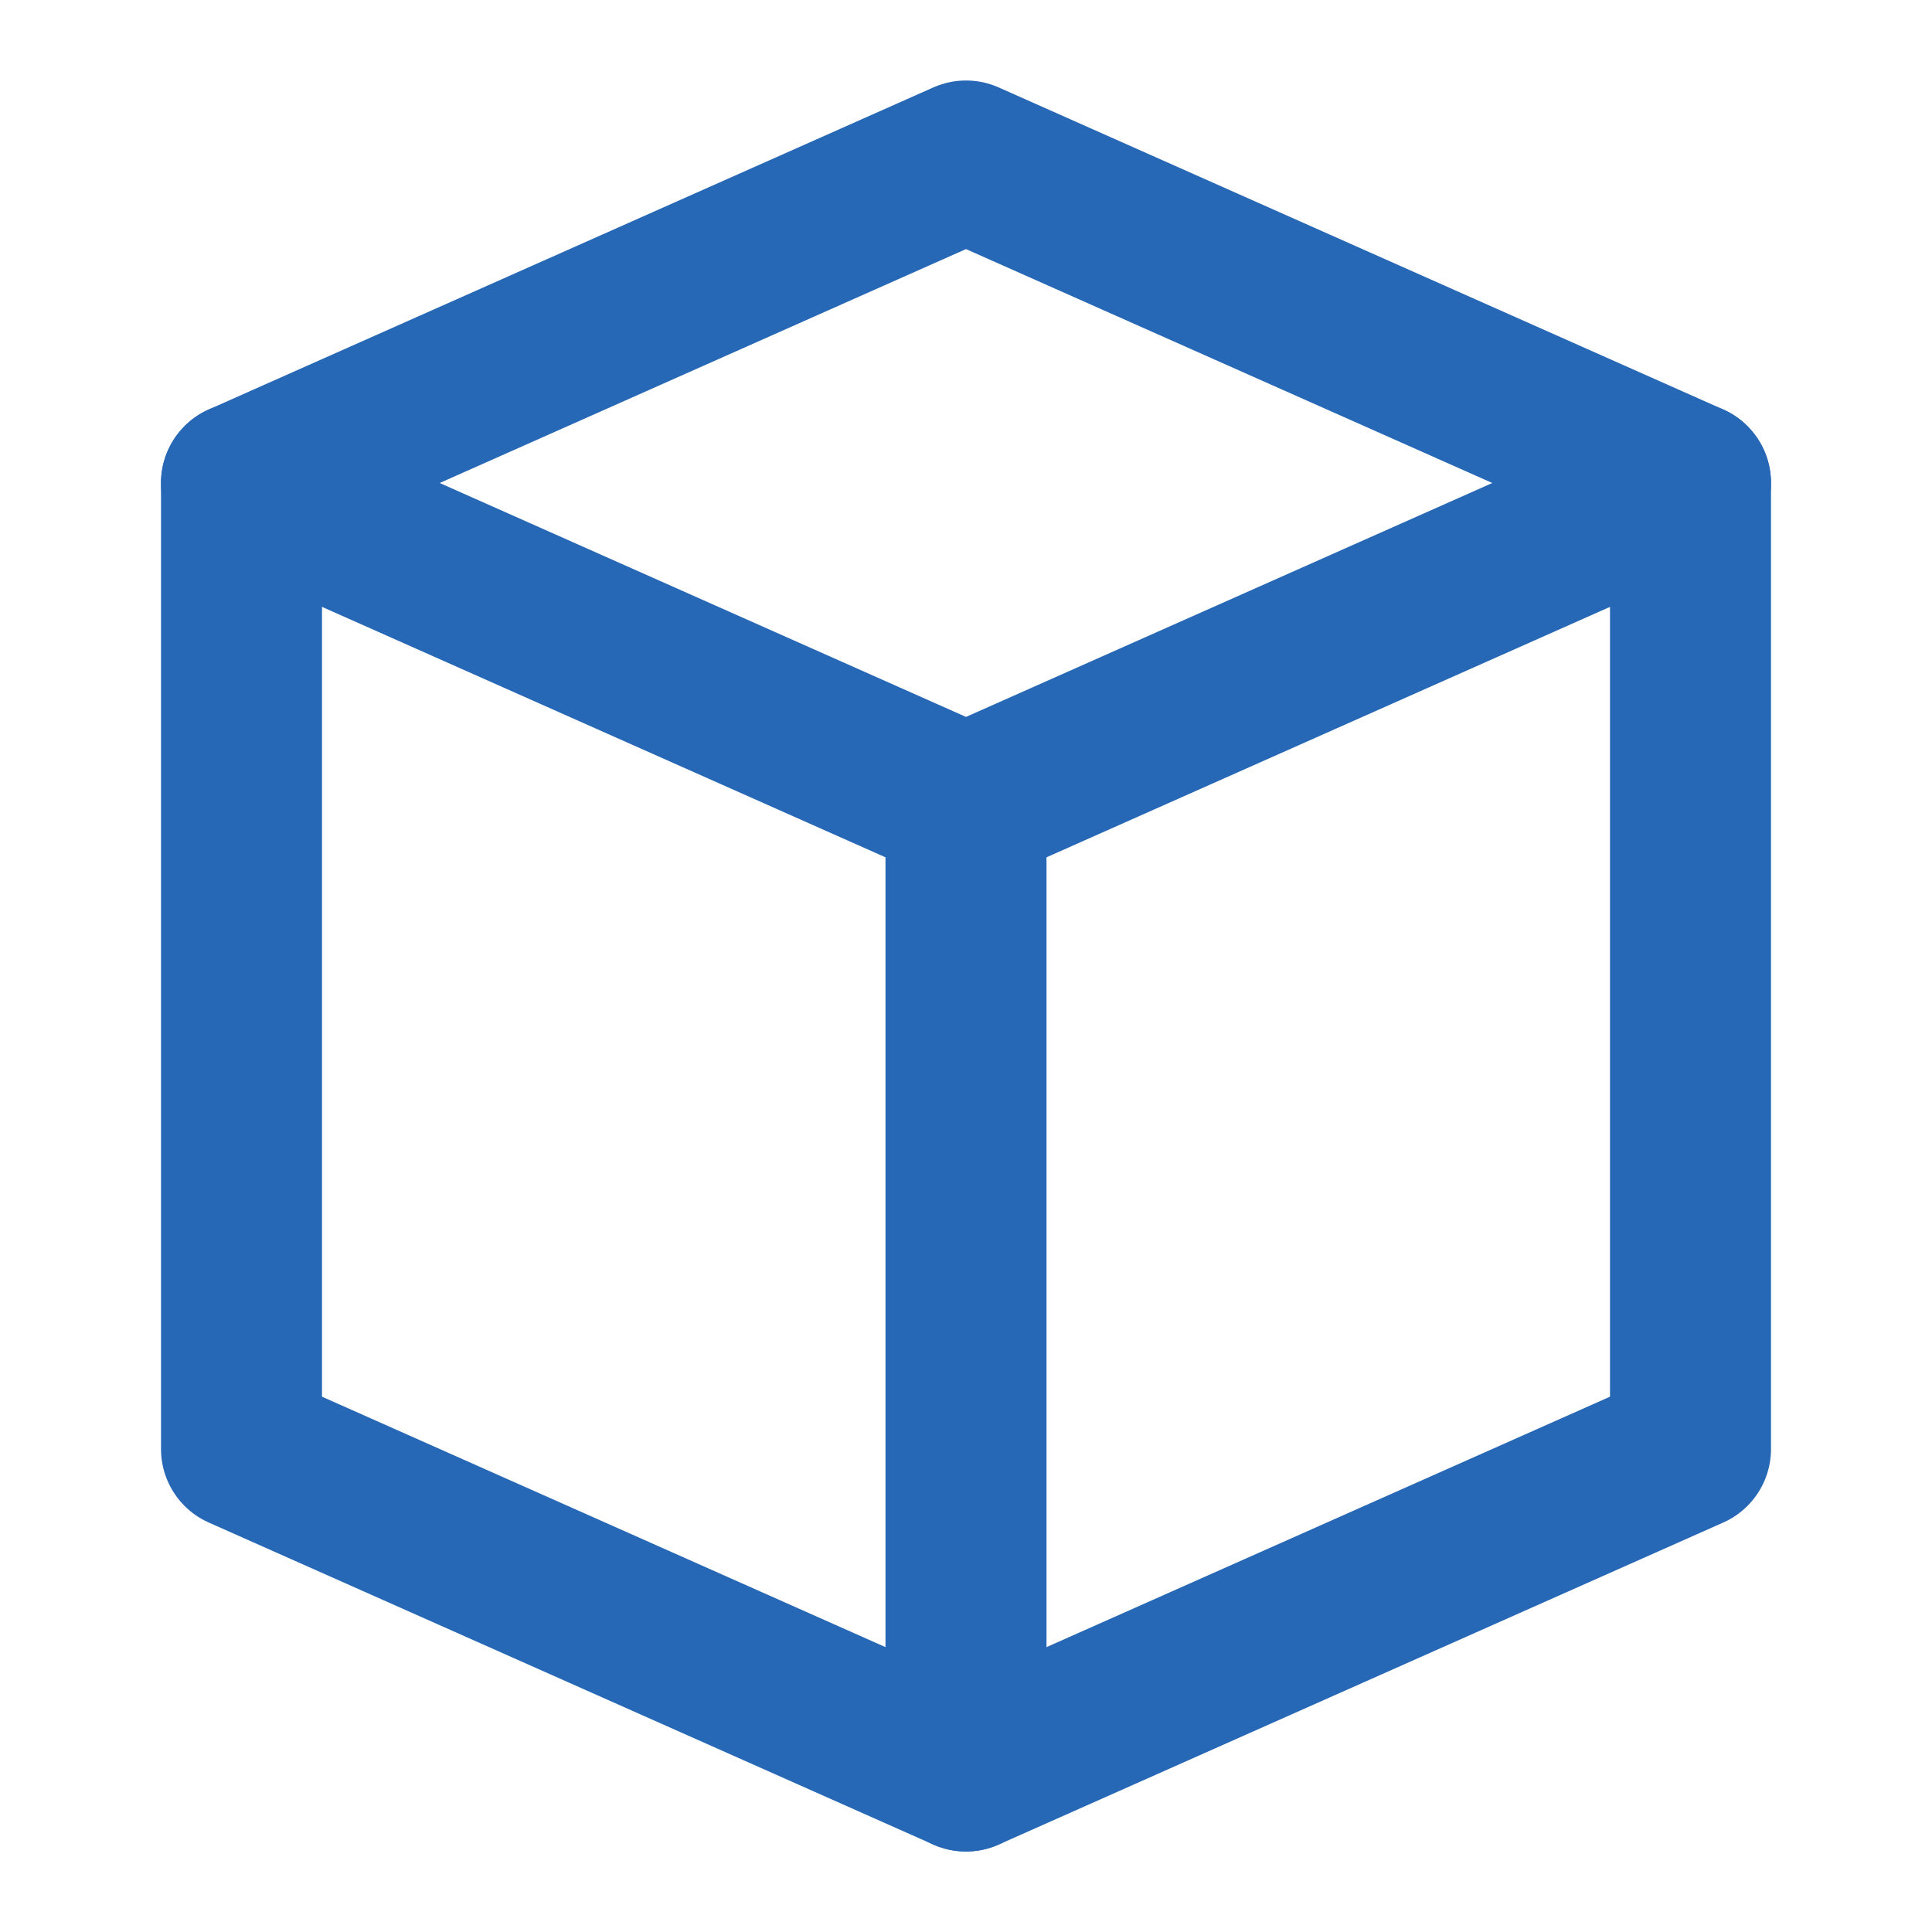
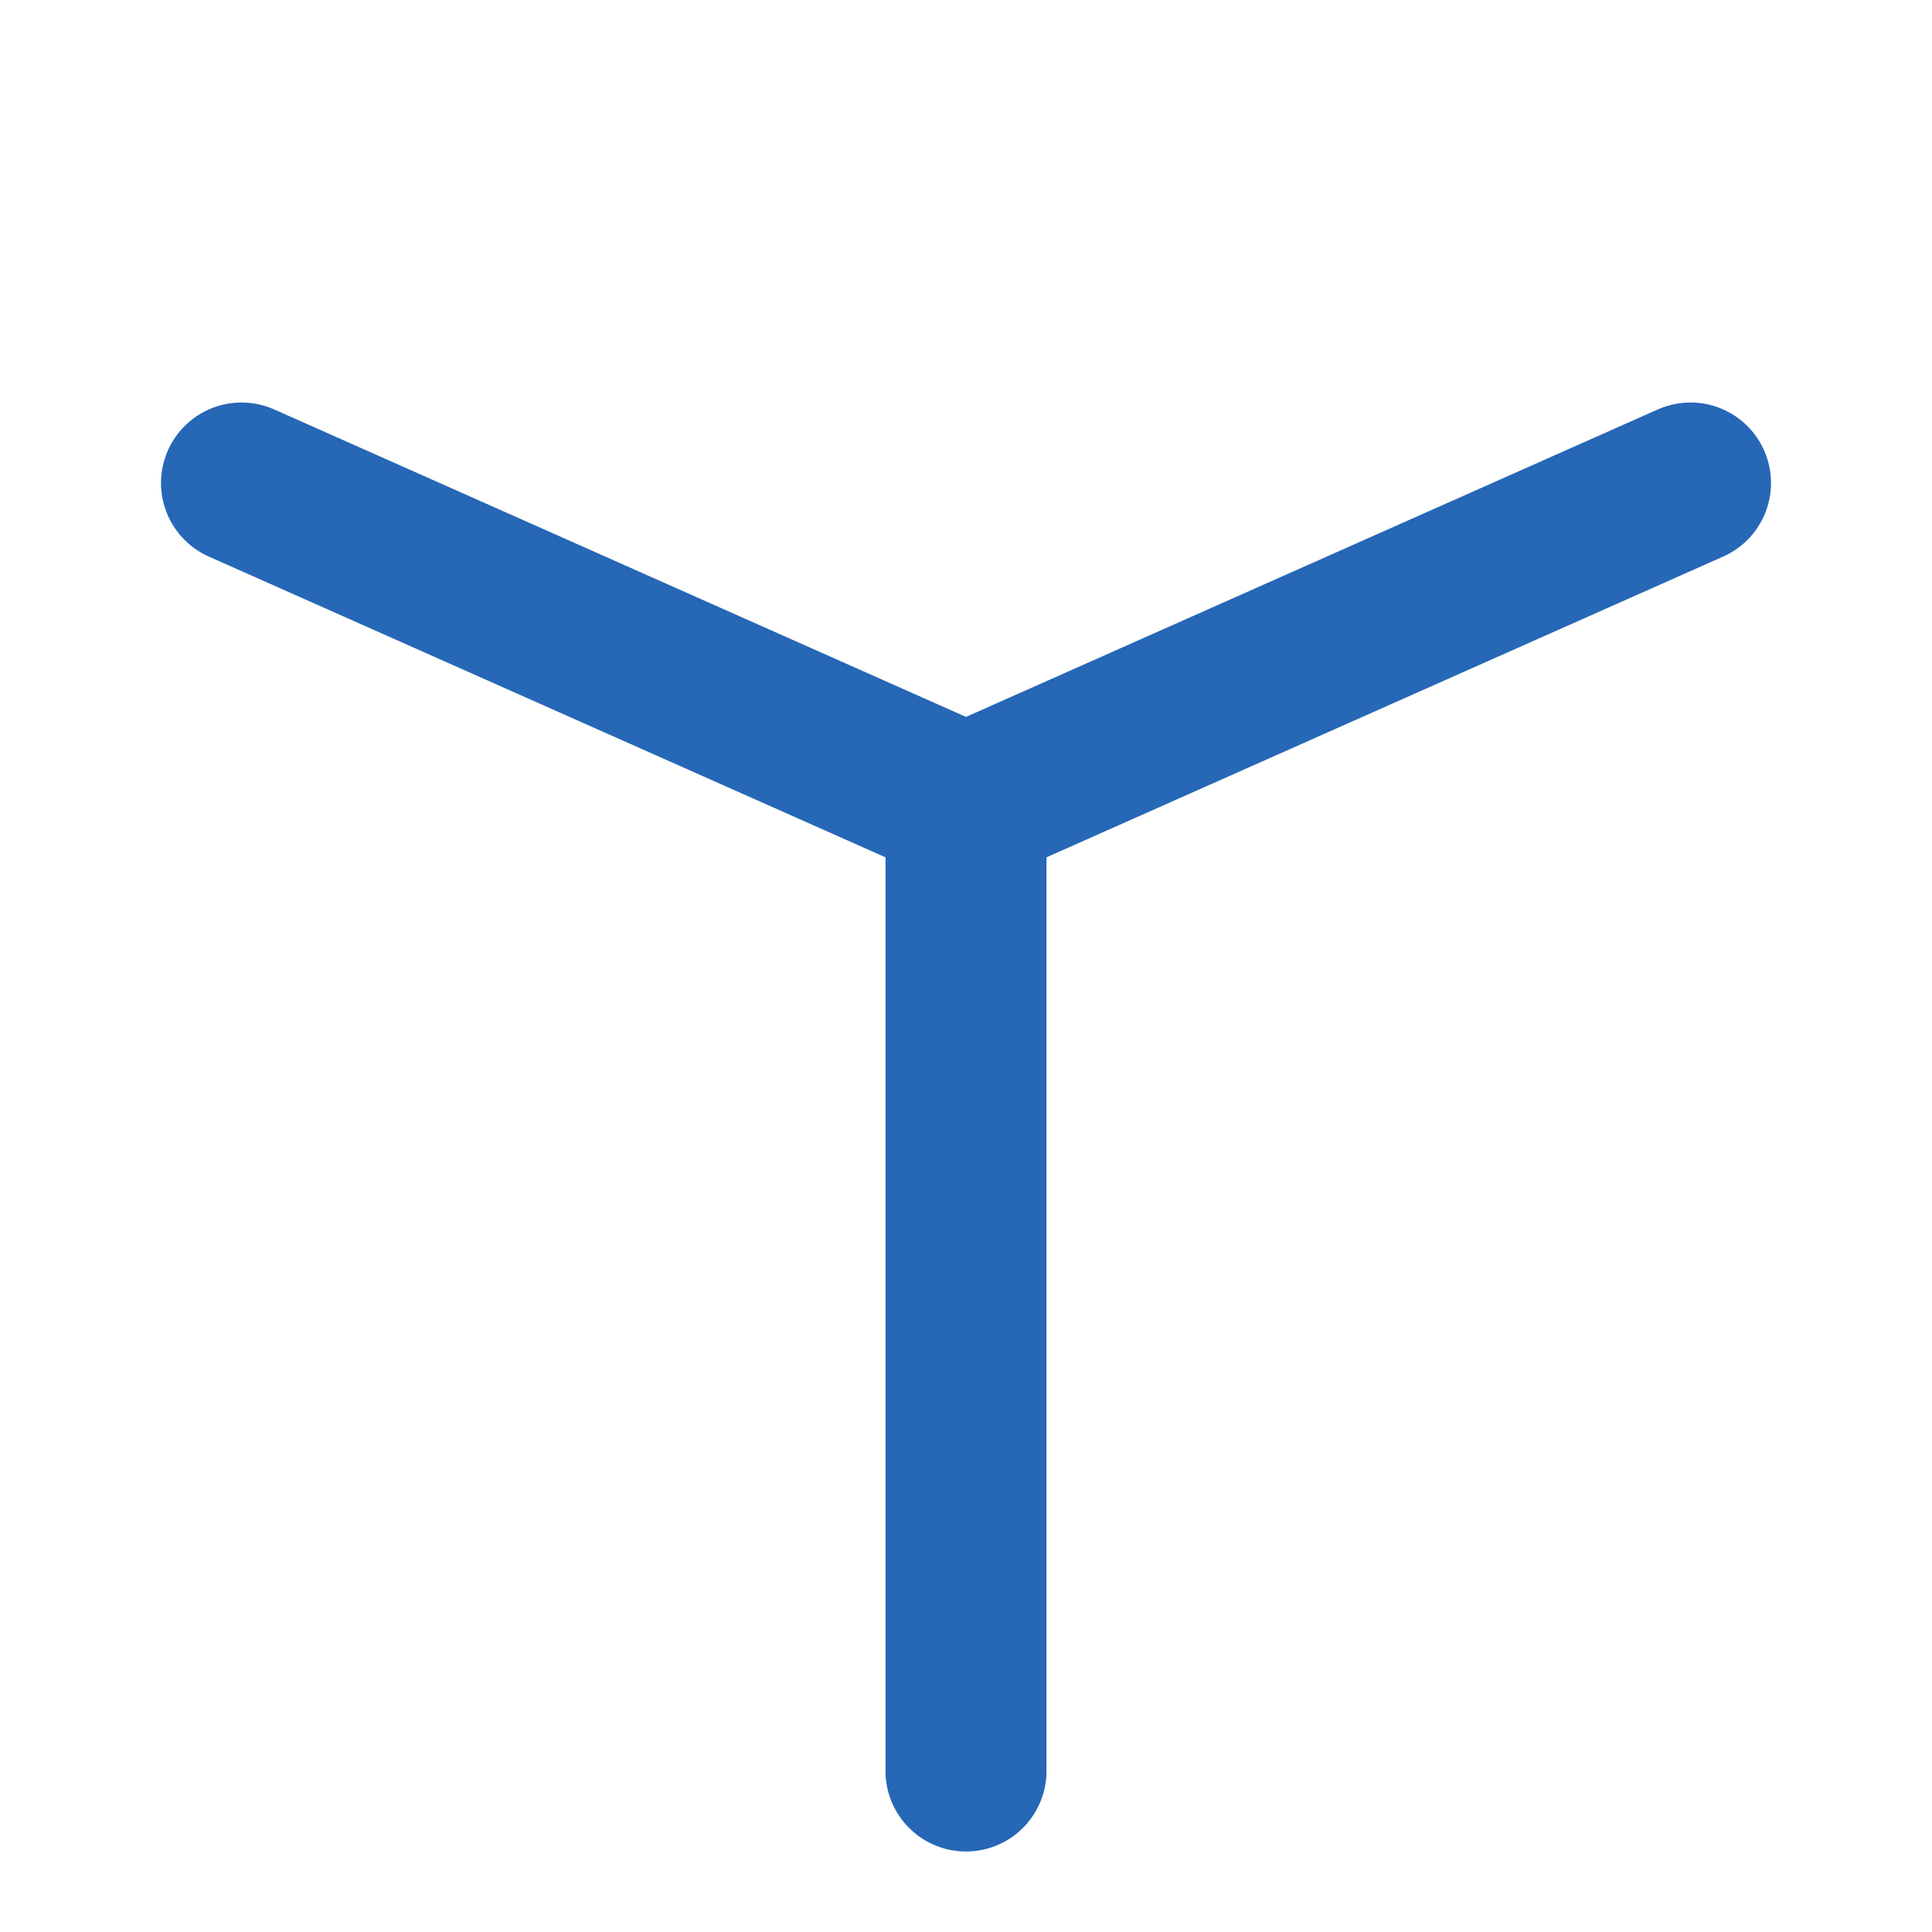
<svg xmlns="http://www.w3.org/2000/svg" width="25px" height="25px" id="Ebene_1" x="0px" y="0px" viewBox="0 0 24 24" style="enable-background:new 0 0 24 24;" xml:space="preserve">
  <style type="text/css">
	.st0{fill:none;stroke:#2667B6;stroke-width:2;stroke-linecap:round;stroke-linejoin:round;stroke-miterlimit:10;}
</style>
  <g>
    <polyline class="st0" points="3,6 12,10 21,6  " />
    <line class="st0" x1="12" y1="10" x2="12" y2="22" />
-     <polygon class="st0" points="21,18 12,22 3,18 3,6 12,2 21,6  " />
  </g>
</svg>